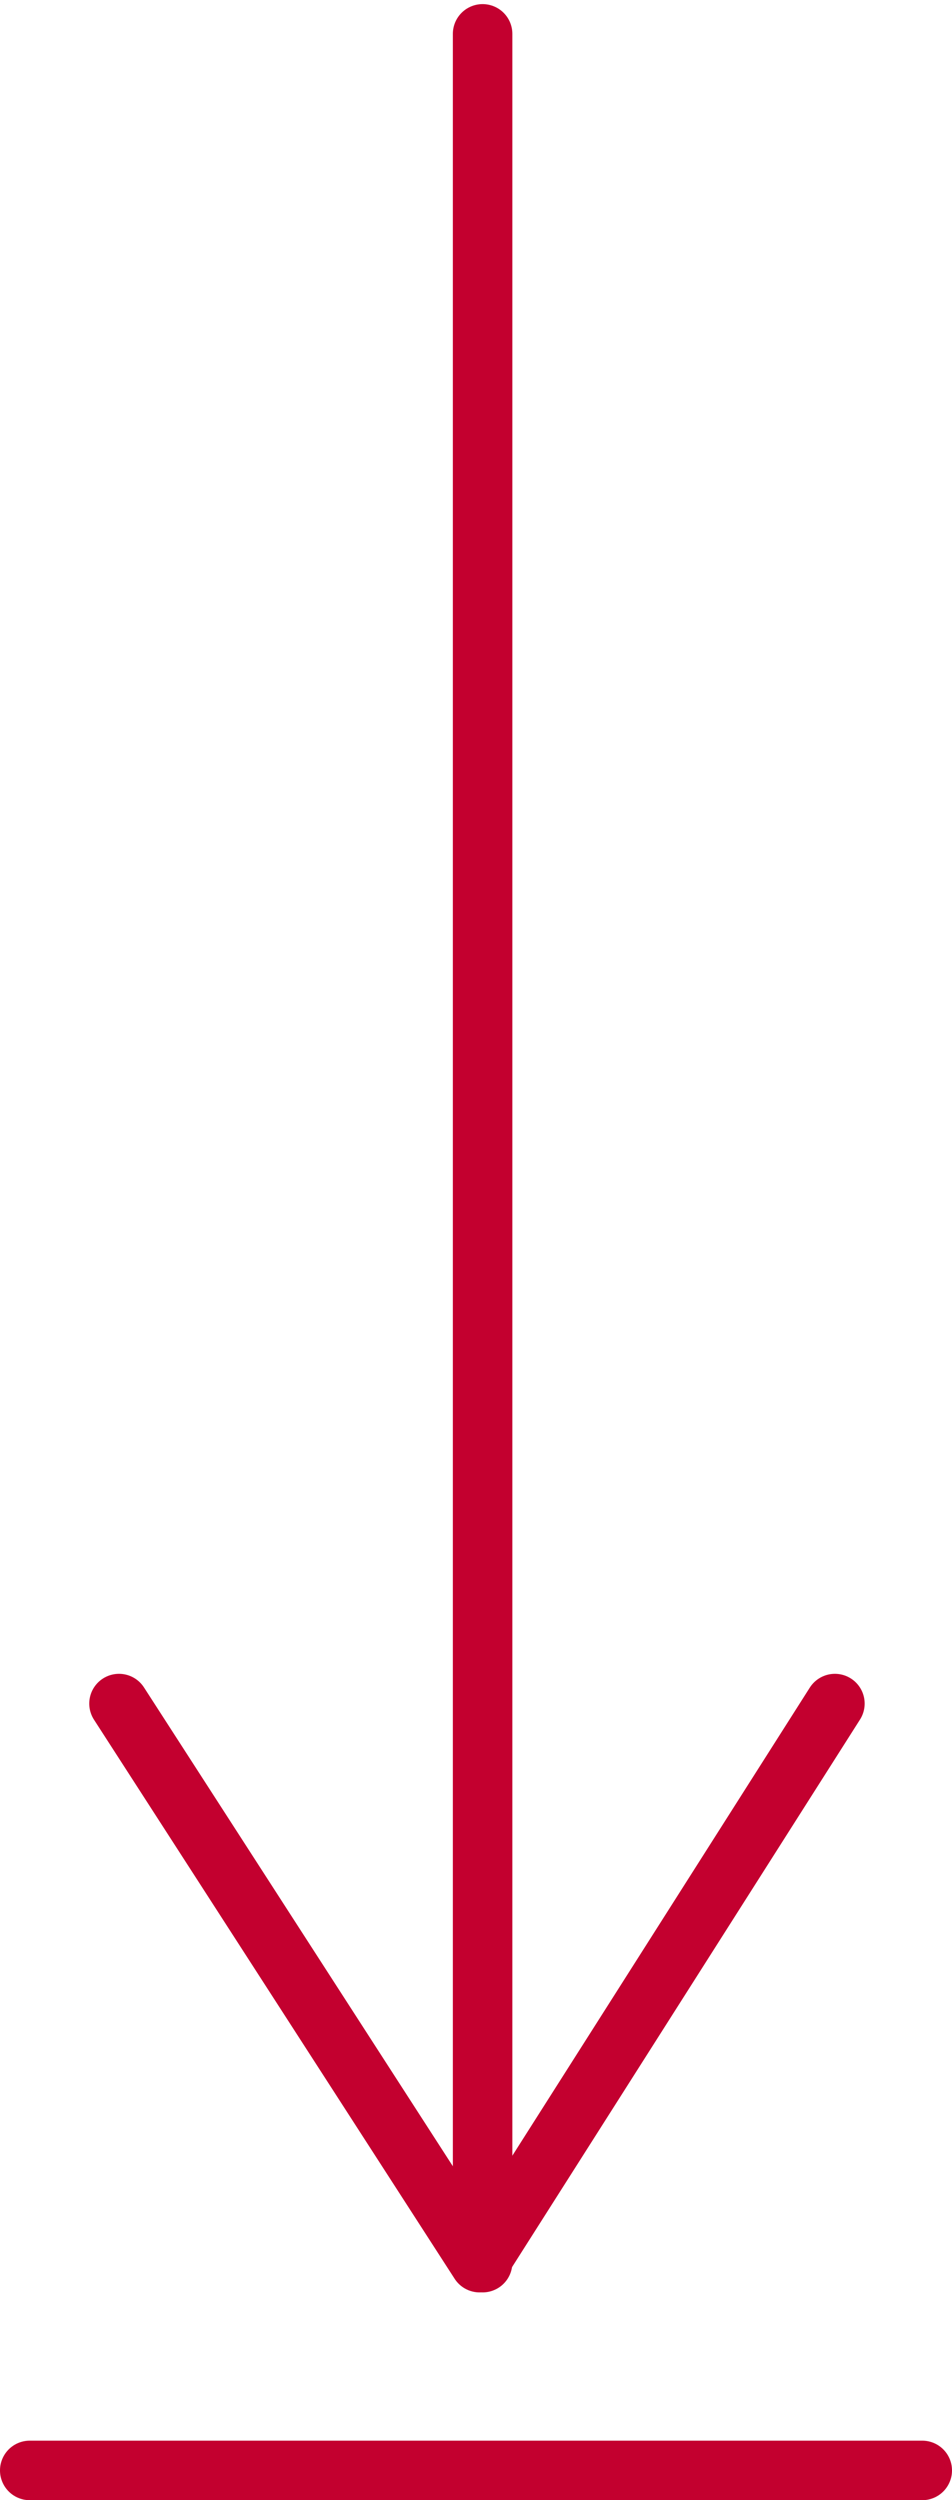
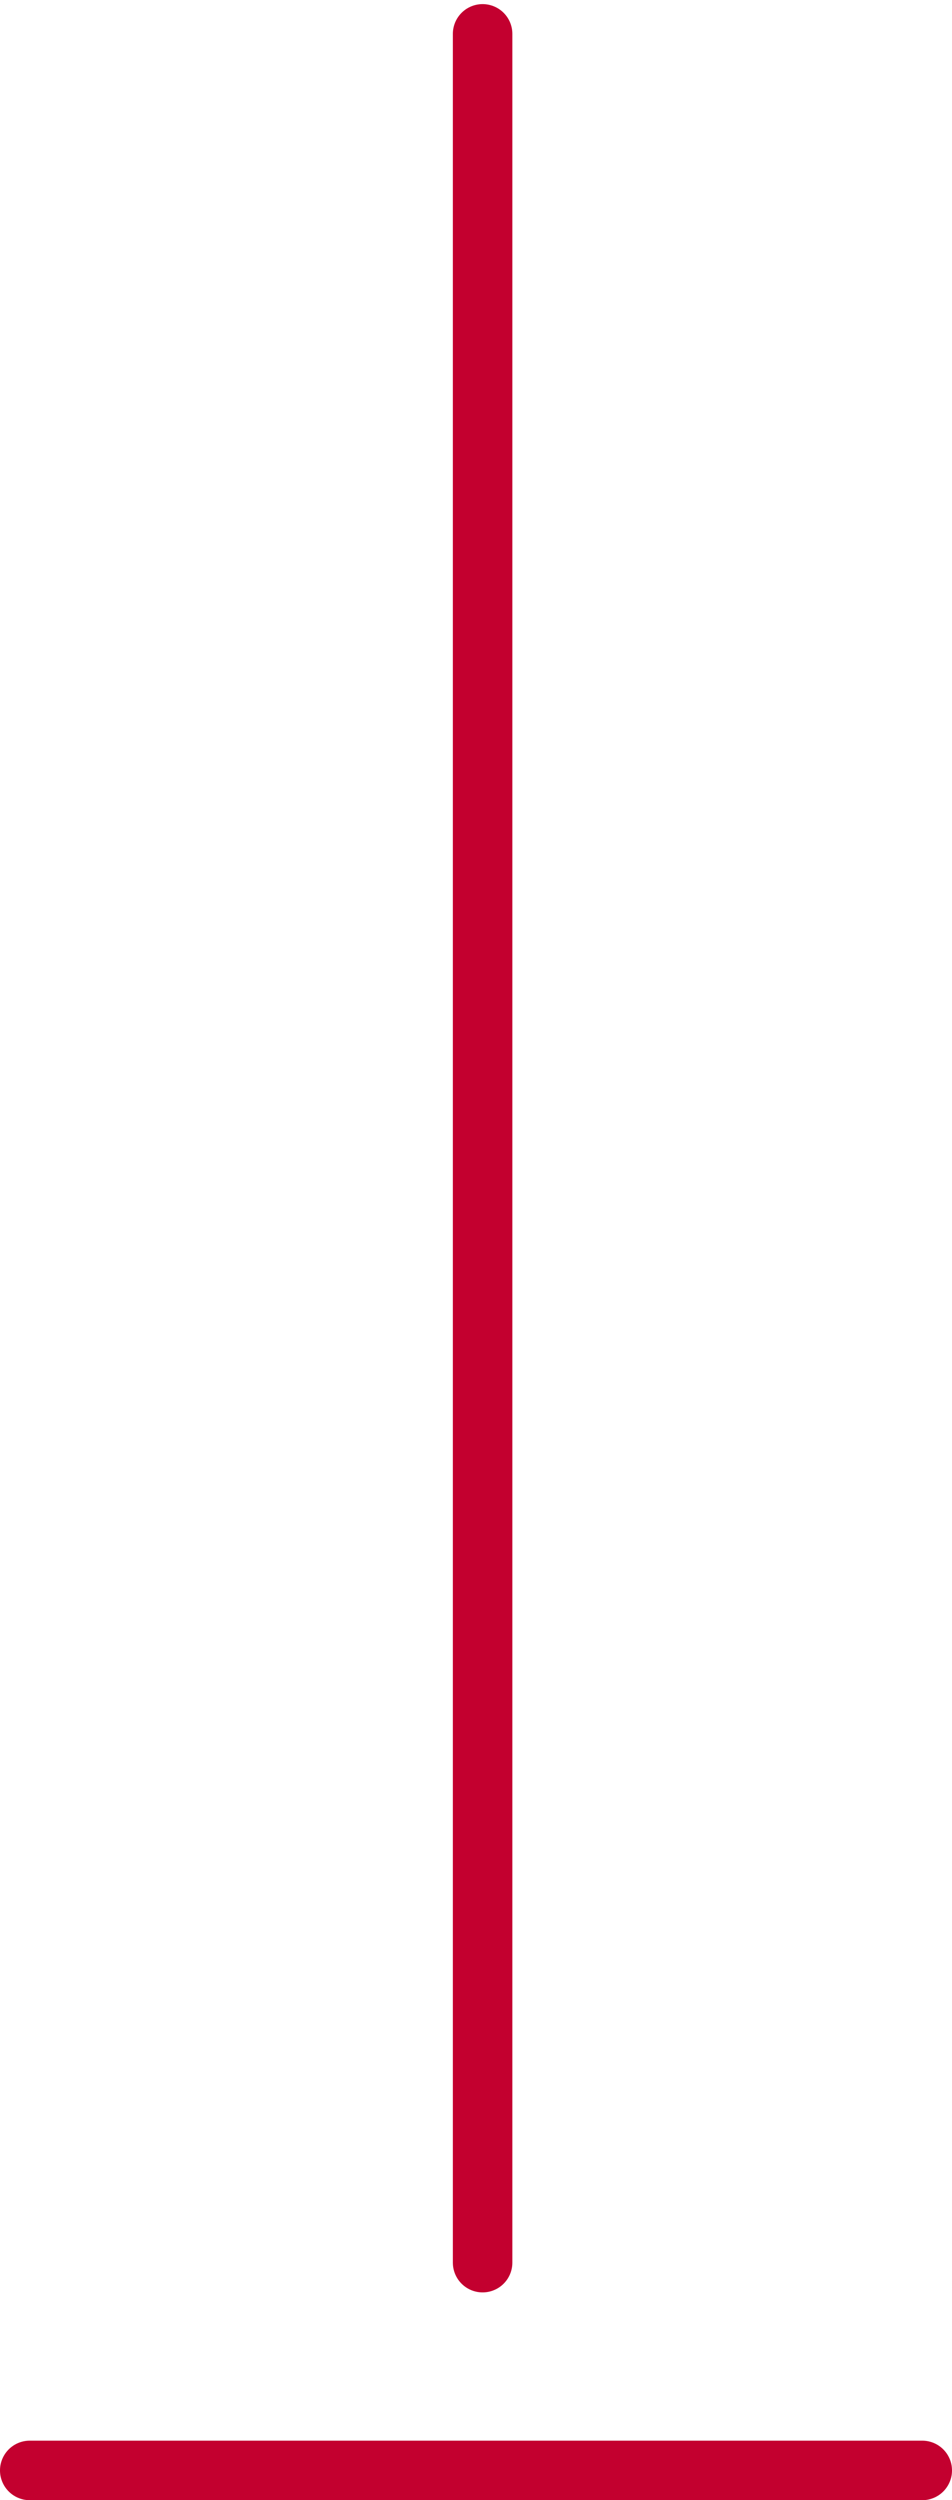
<svg xmlns="http://www.w3.org/2000/svg" width="32px" height="84px" viewBox="0 0 32 84" version="1.1">
  <title>Group 7</title>
  <desc>Created with Sketch.</desc>
  <g id="RECURSOS" stroke="none" stroke-width="1" fill="none" fill-rule="evenodd" stroke-linecap="round" stroke-linejoin="round">
    <g id="01-Recursos-1" transform="translate(-675, -352)" stroke="#C3002F" stroke-width="2">
      <g id="Group-2" transform="translate(539, 242)">
        <g id="Group-7" transform="translate(137, 111)">
-           <polyline id="Stroke-1" points="3 56.236 15.122 75.019 27.064 56.236" />
          <path d="M1.42108547e-14,82 L30,82" id="Stroke-3" />
          <path d="M15.222,0.138 L15.222,75.019" id="Stroke-5" />
        </g>
      </g>
    </g>
  </g>
</svg>